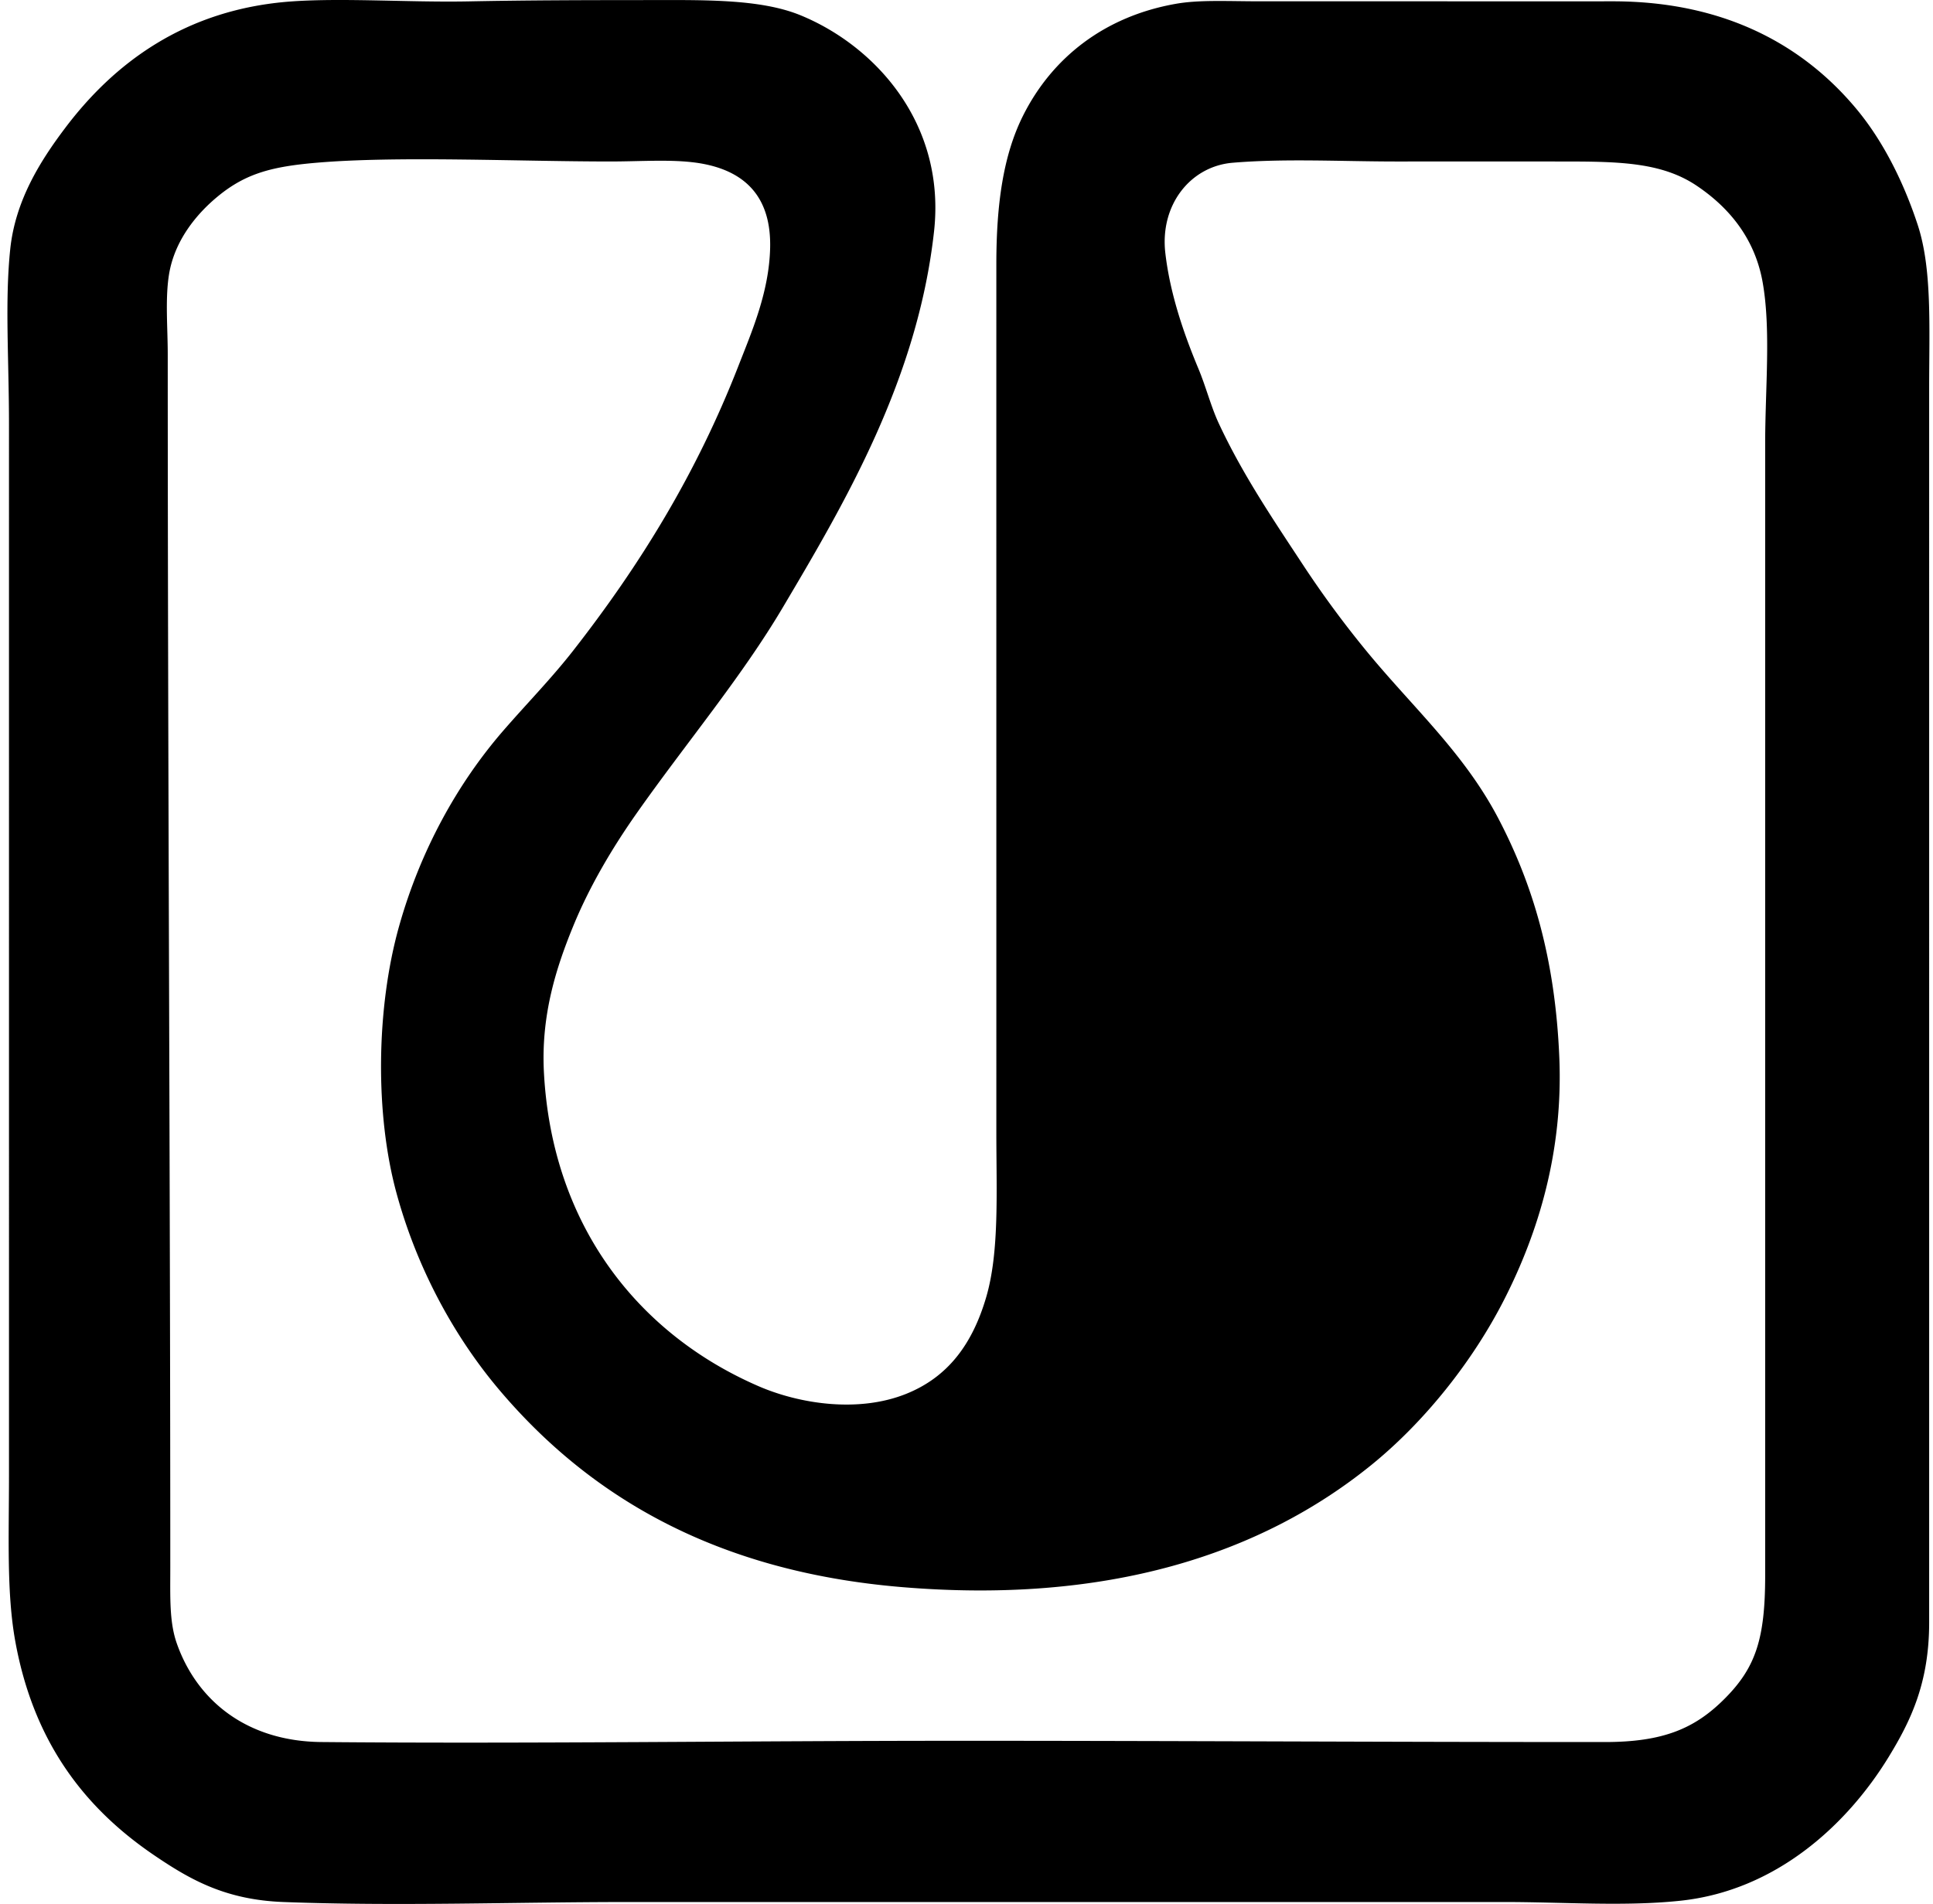
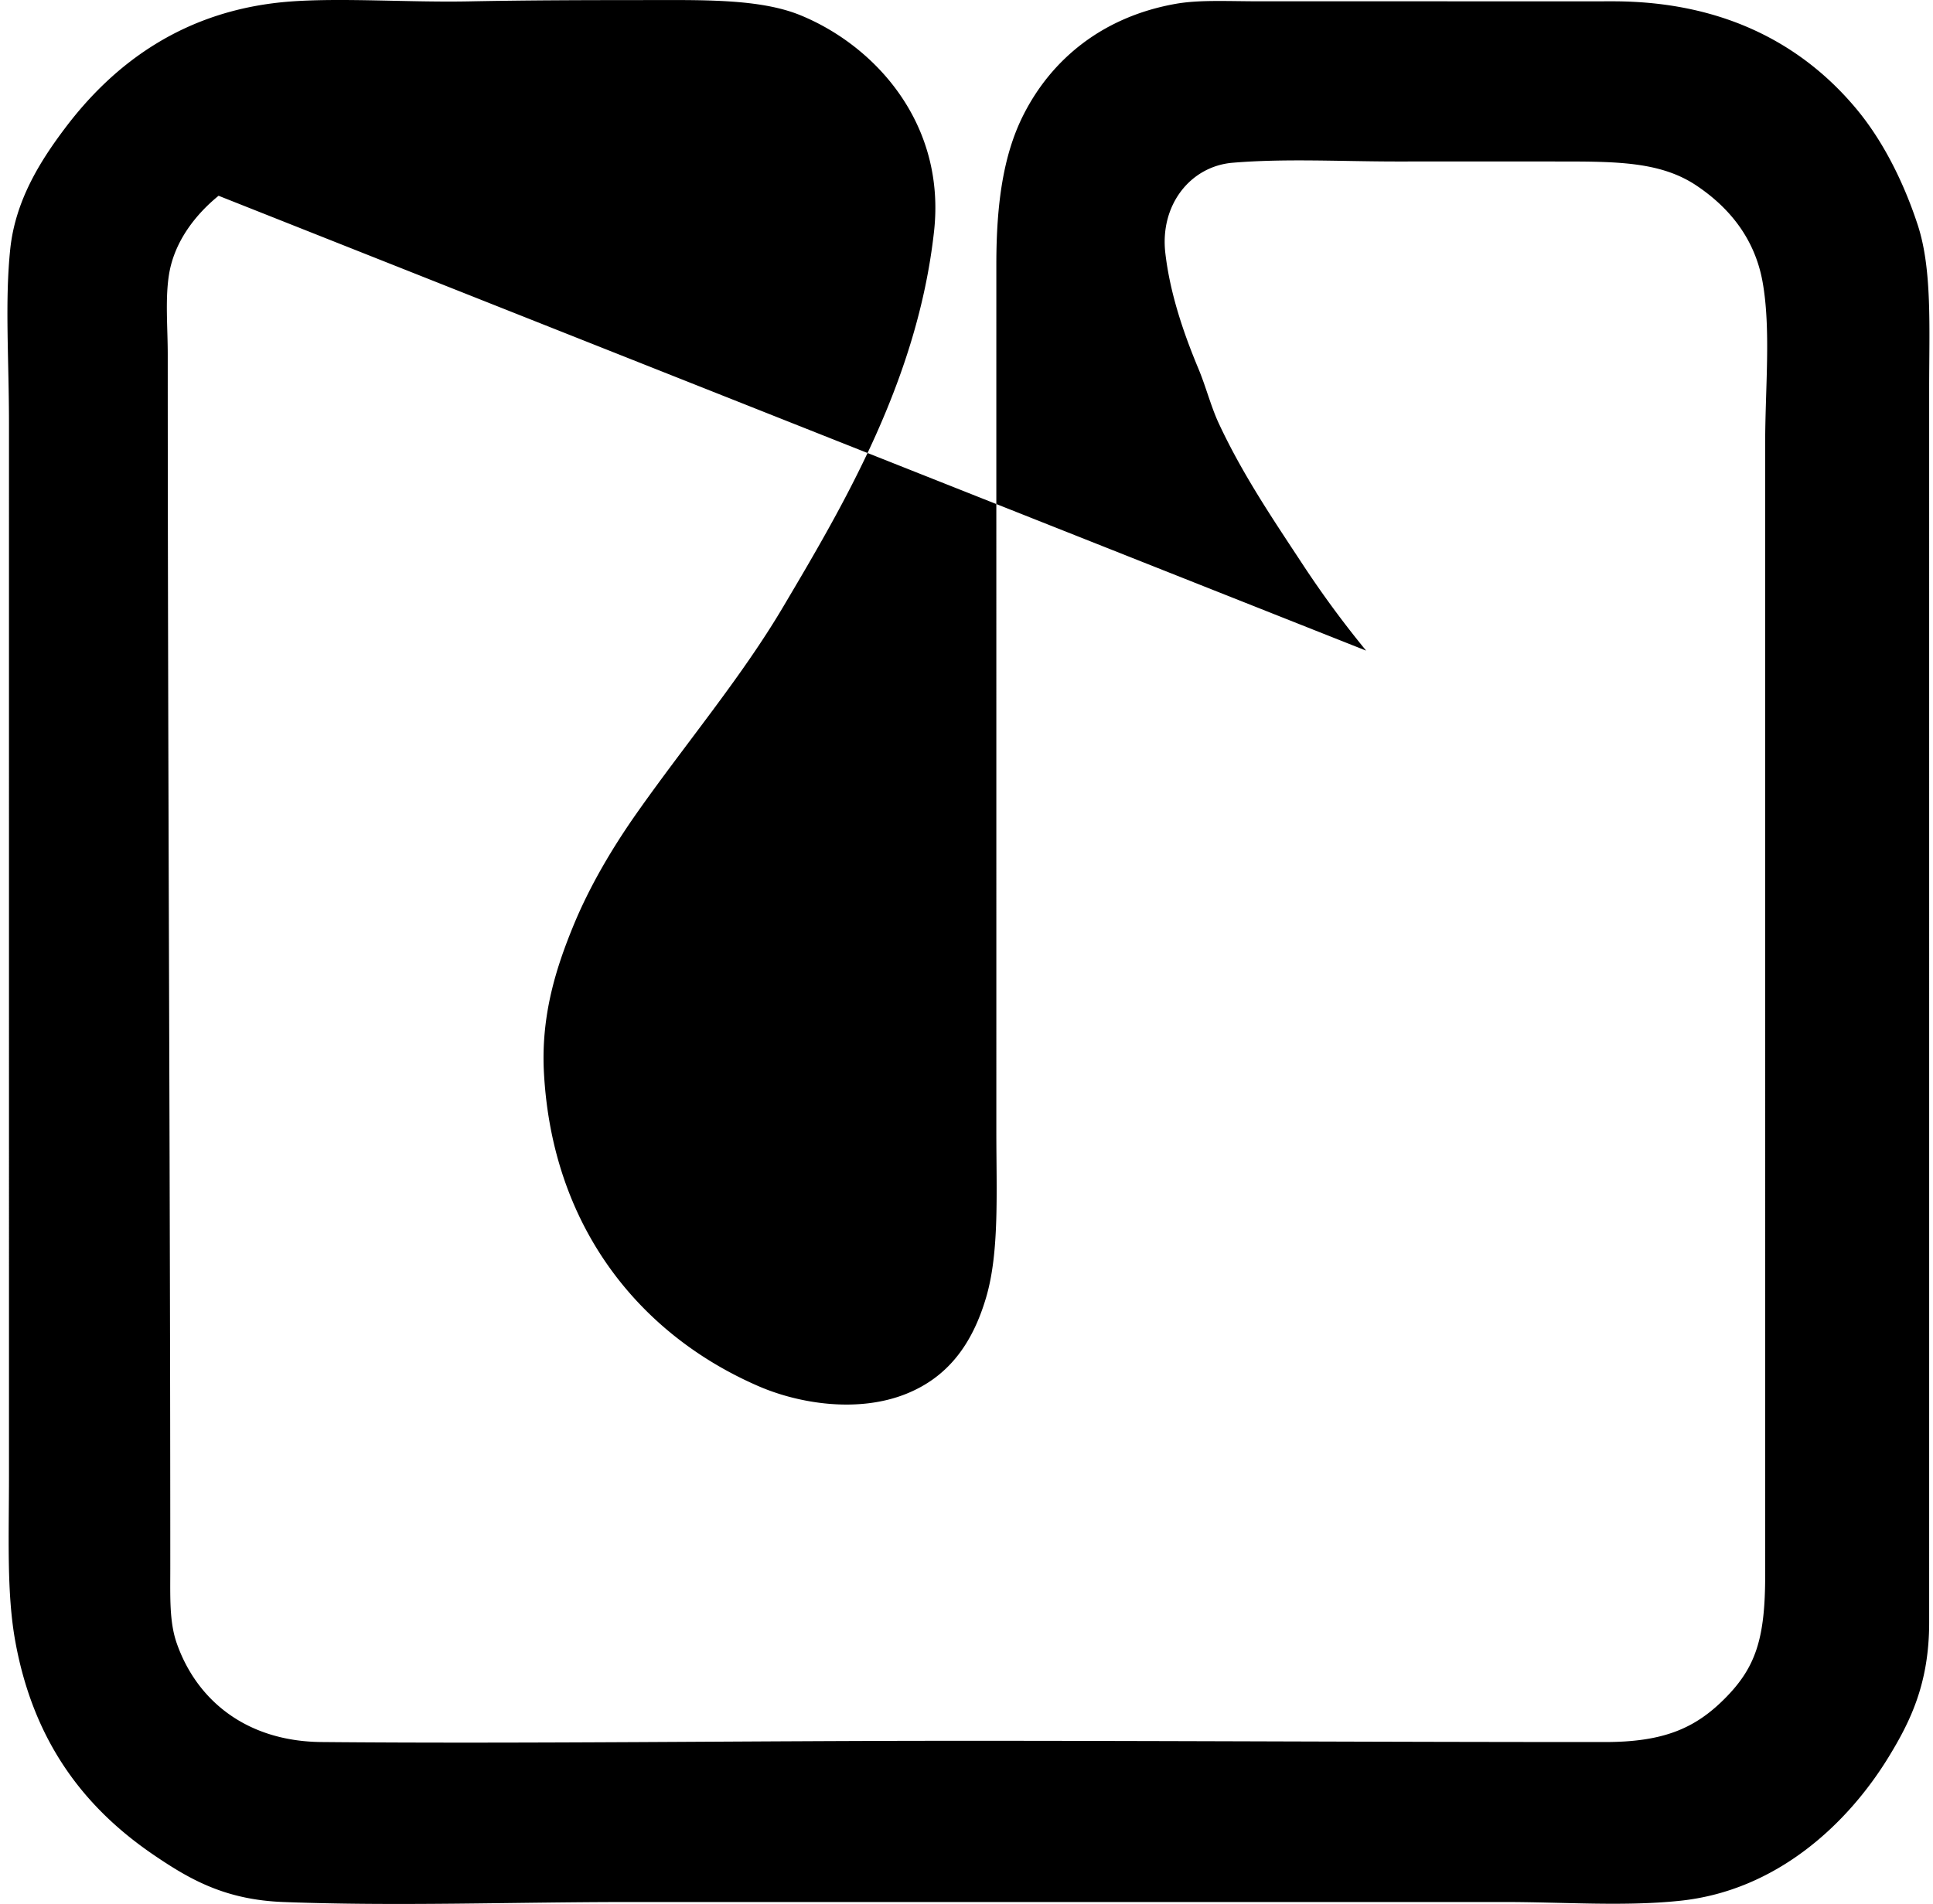
<svg xmlns="http://www.w3.org/2000/svg" width="203" height="200" fill="none" viewBox="0 0 203 200">
-   <path fill="#000" fill-rule="evenodd" d="M30.695.144c5.445-.378 12.34.121 18.55 0C55.279.025 61.292.012 67.132.009c6.542 0 12.607-.182 16.948 1.6 7.845 3.223 15.26 11.373 14.012 22.689-1.716 15.56-9.404 28.57-15.882 39.505-4.36 7.365-10.208 14.31-15.348 21.62-2.452 3.487-4.909 7.566-6.672 11.877-1.743 4.258-3.39 9.28-3.068 15.348.868 16.295 10.117 27.58 22.554 32.963 4.209 1.823 10.403 2.837 15.483.801 4.343-1.741 6.941-5.156 8.406-10.145 1.397-4.748 1.069-11.042 1.069-17.347.003-30.567-.003-59.472 0-91.154 0-6.28.713-11.437 2.804-15.615 3.038-6.074 8.531-10.418 16.015-11.745 2.512-.447 5.44-.268 8.943-.268 12.624-.002 24.884.003 36.968 0 12.15-.002 20.295 4.923 25.625 11.343 2.768 3.333 4.933 7.652 6.407 12.145 1.523 4.652 1.201 10.71 1.201 17.215 0 43.058.003 86.174 0 129.588 0 6.343-1.934 10.334-4.269 14.147-4.253 6.941-11.69 14.012-21.888 15.08-5.847.615-12.155.135-18.416.132-30.823-.002-60.918.003-91.82 0-12.495 0-24.312.458-36.434 0-6.104-.228-9.817-2.355-13.613-4.936-7.354-5.002-12.634-11.929-14.546-22.421-.926-5.085-.667-10.988-.667-17.485.003-36.426-.002-72.972 0-110.37 0-6.894-.443-12.904.133-18.419.534-5.076 3.134-9.22 5.74-12.676C11.914 6.705 19.409.929 30.695.144Zm-7.74 20.419c-2.364 1.922-4.642 4.76-5.207 8.274-.41 2.565-.132 5.567-.132 8.41 0 43.005.267 86.052.267 127.452 0 3.06-.107 5.639.667 7.875 2.08 5.986 7.288 10.338 15.216 10.409 21.435.196 44.487-.132 67.261-.132 22.824 0 44.593.138 67.532.132 6.162 0 9.456-1.448 12.544-4.536 3.286-3.286 4.269-6.316 4.272-12.946V46.587c0-5.765.62-11.968-.267-16.948-.849-4.771-3.708-7.974-6.941-10.142-3.78-2.534-8.426-2.534-14.547-2.534-5.528-.003-11.315 0-17.083 0-5.691-.003-11.58-.328-17.083.132-4.427.369-7.655 4.415-7.074 9.475.49 4.261 1.928 8.451 3.471 12.145.812 1.95 1.311 3.963 2.134 5.737 2.526 5.432 5.782 10.203 8.809 14.814a106.713 106.713 0 0 0 6.674 9.076c4.87 5.941 10.264 10.707 13.88 17.618 3.611 6.897 5.969 14.698 6.407 25.09.419 9.941-2.228 18.436-5.737 25.358-3.413 6.726-8.545 13.051-14.013 17.483-11.654 9.439-27.839 14.629-49.379 12.811-19.488-1.645-32.71-9.512-42.174-20.686-4.583-5.413-8.586-12.528-10.811-20.687-2.264-8.302-2.151-19.41.267-28.026 2.237-7.966 6.129-14.996 10.944-20.552 2.429-2.804 5.043-5.465 7.34-8.406 7.077-9.063 12.949-18.618 17.35-29.895 1.433-3.671 3.226-7.781 3.336-12.411.124-5.272-2.54-7.944-6.94-8.81-2.882-.564-6.347-.266-9.876-.266-9.742-.003-22.316-.598-30.828.132-4.655.4-7.39 1.116-10.28 3.468Z" clip-rule="evenodd" />
+   <path fill="#000" fill-rule="evenodd" d="M30.695.144c5.445-.378 12.34.121 18.55 0C55.279.025 61.292.012 67.132.009c6.542 0 12.607-.182 16.948 1.6 7.845 3.223 15.26 11.373 14.012 22.689-1.716 15.56-9.404 28.57-15.882 39.505-4.36 7.365-10.208 14.31-15.348 21.62-2.452 3.487-4.909 7.566-6.672 11.877-1.743 4.258-3.39 9.28-3.068 15.348.868 16.295 10.117 27.58 22.554 32.963 4.209 1.823 10.403 2.837 15.483.801 4.343-1.741 6.941-5.156 8.406-10.145 1.397-4.748 1.069-11.042 1.069-17.347.003-30.567-.003-59.472 0-91.154 0-6.28.713-11.437 2.804-15.615 3.038-6.074 8.531-10.418 16.015-11.745 2.512-.447 5.44-.268 8.943-.268 12.624-.002 24.884.003 36.968 0 12.15-.002 20.295 4.923 25.625 11.343 2.768 3.333 4.933 7.652 6.407 12.145 1.523 4.652 1.201 10.71 1.201 17.215 0 43.058.003 86.174 0 129.588 0 6.343-1.934 10.334-4.269 14.147-4.253 6.941-11.69 14.012-21.888 15.08-5.847.615-12.155.135-18.416.132-30.823-.002-60.918.003-91.82 0-12.495 0-24.312.458-36.434 0-6.104-.228-9.817-2.355-13.613-4.936-7.354-5.002-12.634-11.929-14.546-22.421-.926-5.085-.667-10.988-.667-17.485.003-36.426-.002-72.972 0-110.37 0-6.894-.443-12.904.133-18.419.534-5.076 3.134-9.22 5.74-12.676C11.914 6.705 19.409.929 30.695.144Zm-7.74 20.419c-2.364 1.922-4.642 4.76-5.207 8.274-.41 2.565-.132 5.567-.132 8.41 0 43.005.267 86.052.267 127.452 0 3.06-.107 5.639.667 7.875 2.08 5.986 7.288 10.338 15.216 10.409 21.435.196 44.487-.132 67.261-.132 22.824 0 44.593.138 67.532.132 6.162 0 9.456-1.448 12.544-4.536 3.286-3.286 4.269-6.316 4.272-12.946V46.587c0-5.765.62-11.968-.267-16.948-.849-4.771-3.708-7.974-6.941-10.142-3.78-2.534-8.426-2.534-14.547-2.534-5.528-.003-11.315 0-17.083 0-5.691-.003-11.58-.328-17.083.132-4.427.369-7.655 4.415-7.074 9.475.49 4.261 1.928 8.451 3.471 12.145.812 1.95 1.311 3.963 2.134 5.737 2.526 5.432 5.782 10.203 8.809 14.814a106.713 106.713 0 0 0 6.674 9.076Z" clip-rule="evenodd" />
</svg>